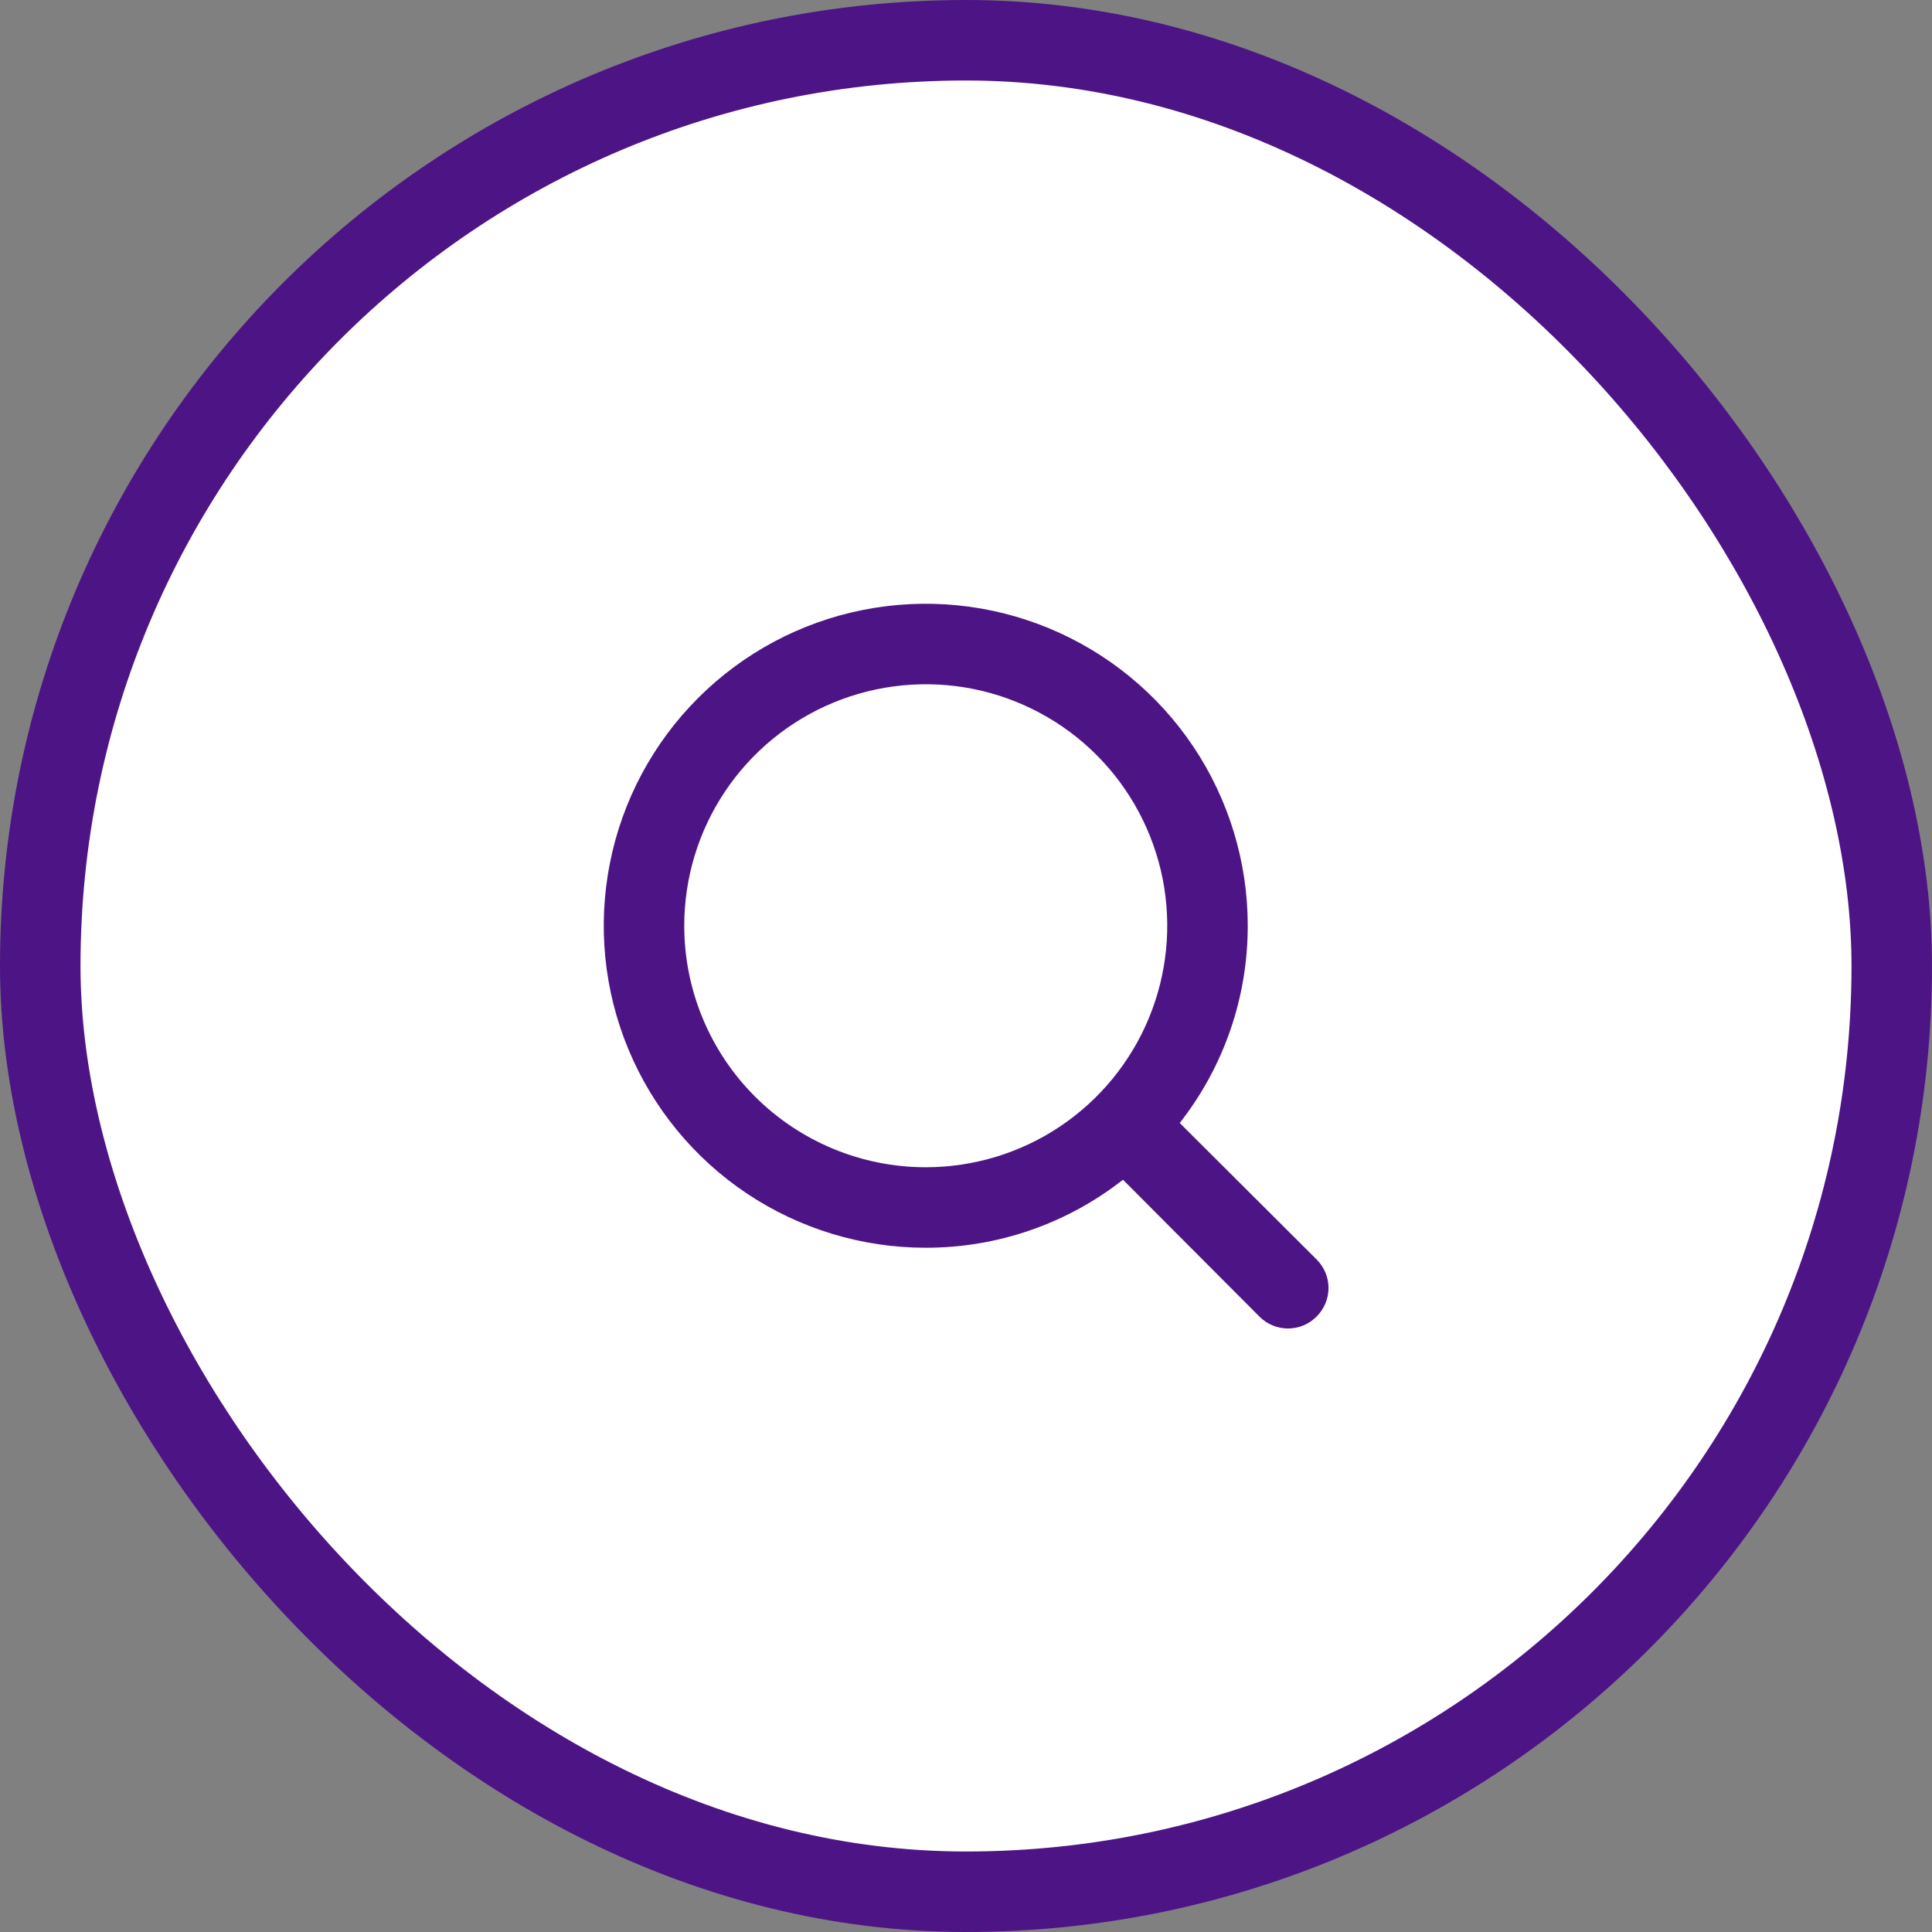
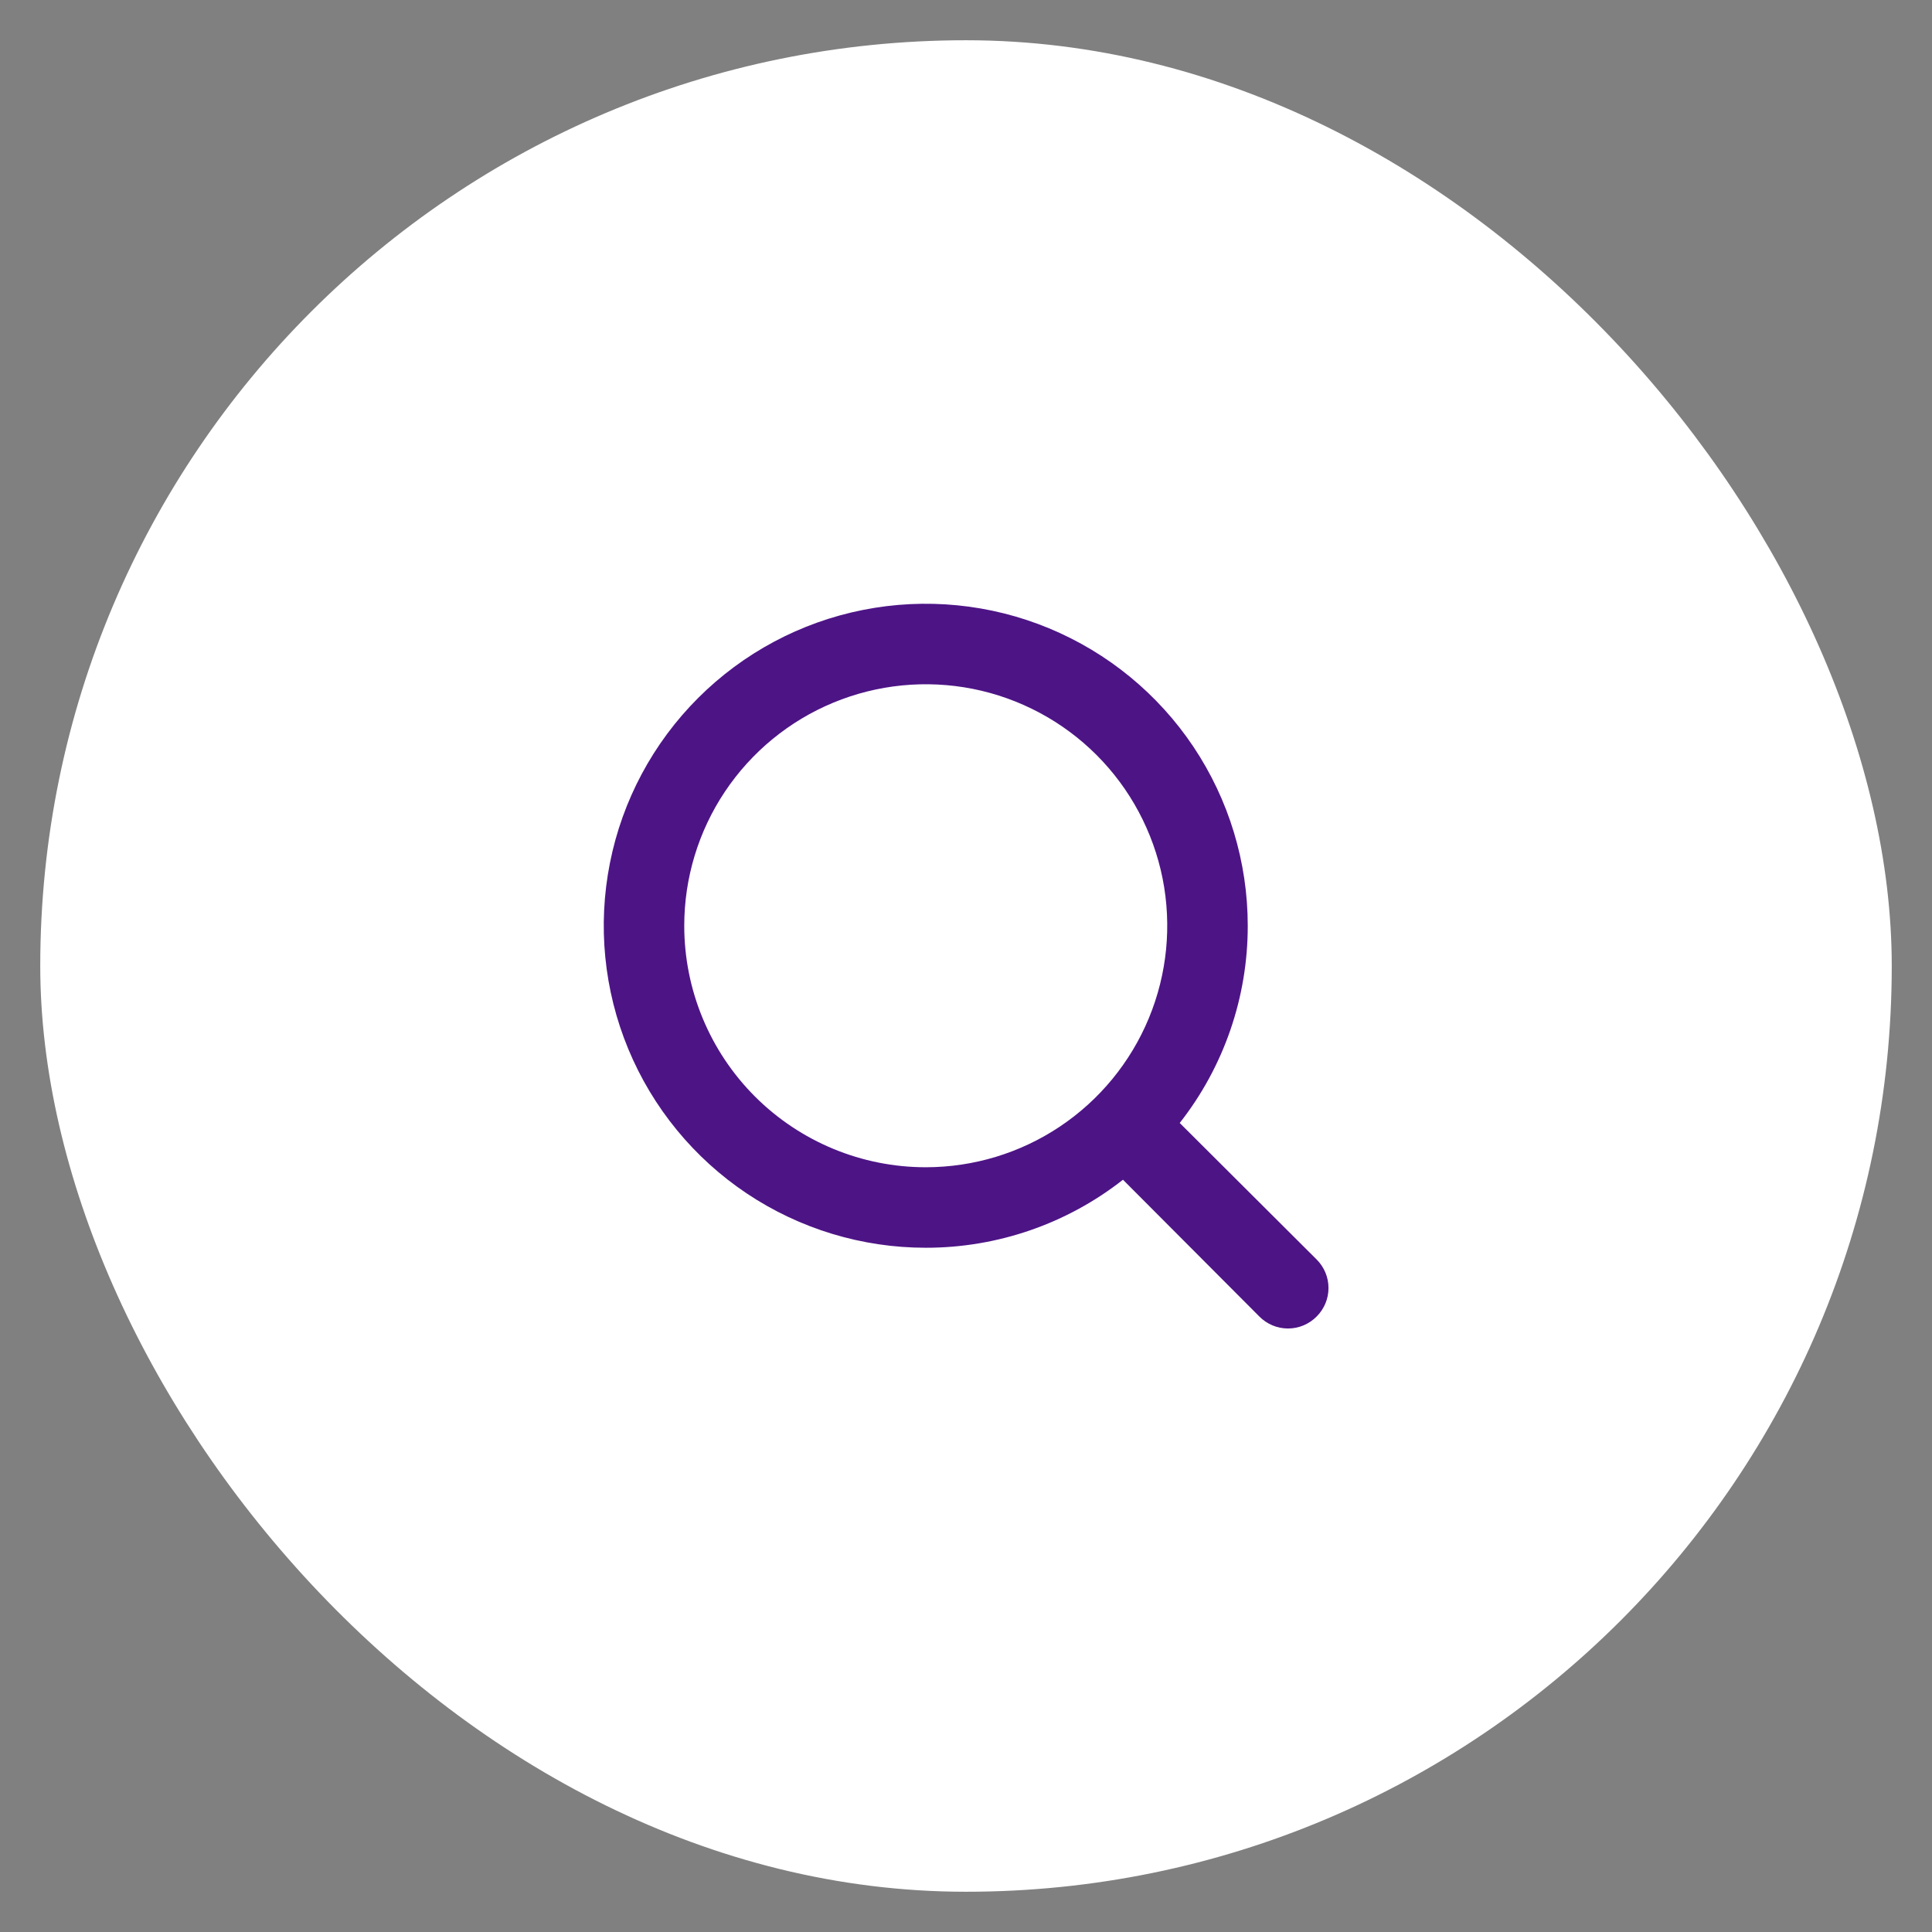
<svg xmlns="http://www.w3.org/2000/svg" width="48" height="48" viewBox="0 0 48 48" fill="none">
  <rect x="0" y="0" width="48" height="48" fill="#808080" stroke="none" />
  <rect x="1" y="1" width="46" height="46" rx="23" fill="white" />
-   <rect x="1" y="1" width="46" height="46" rx="23" stroke="#4d1486" stroke-width="2" />
  <g clip-path="url(#clip0_639_1582)">
    <path d="M32.71 31.29L29.31 27.9C30.407 26.503 31.002 24.777 31 23C31 21.418 30.531 19.871 29.652 18.555C28.773 17.24 27.523 16.215 26.061 15.609C24.6 15.004 22.991 14.845 21.439 15.154C19.887 15.462 18.462 16.224 17.343 17.343C16.224 18.462 15.462 19.887 15.154 21.439C14.845 22.991 15.004 24.6 15.609 26.061C16.215 27.523 17.24 28.773 18.555 29.652C19.871 30.531 21.418 31 23 31C24.777 31.002 26.503 30.407 27.9 29.31L31.29 32.71C31.383 32.804 31.494 32.878 31.615 32.929C31.737 32.98 31.868 33.006 32 33.006C32.132 33.006 32.263 32.98 32.385 32.929C32.506 32.878 32.617 32.804 32.71 32.71C32.804 32.617 32.878 32.506 32.929 32.385C32.98 32.263 33.006 32.132 33.006 32C33.006 31.868 32.98 31.737 32.929 31.615C32.878 31.494 32.804 31.383 32.71 31.29ZM17 23C17 21.813 17.352 20.653 18.011 19.667C18.671 18.68 19.608 17.911 20.704 17.457C21.8 17.003 23.007 16.884 24.171 17.115C25.334 17.347 26.404 17.918 27.243 18.757C28.082 19.596 28.653 20.666 28.885 21.829C29.116 22.993 28.997 24.2 28.543 25.296C28.089 26.392 27.32 27.329 26.333 27.989C25.347 28.648 24.187 29 23 29C21.409 29 19.883 28.368 18.757 27.243C17.632 26.117 17 24.591 17 23Z" fill="#4d1486" />
  </g>
  <defs>
    <clipPath id="clip0_639_1582">
      <rect width="24" height="24" fill="white" transform="translate(12 12)" />
    </clipPath>
  </defs>
</svg>